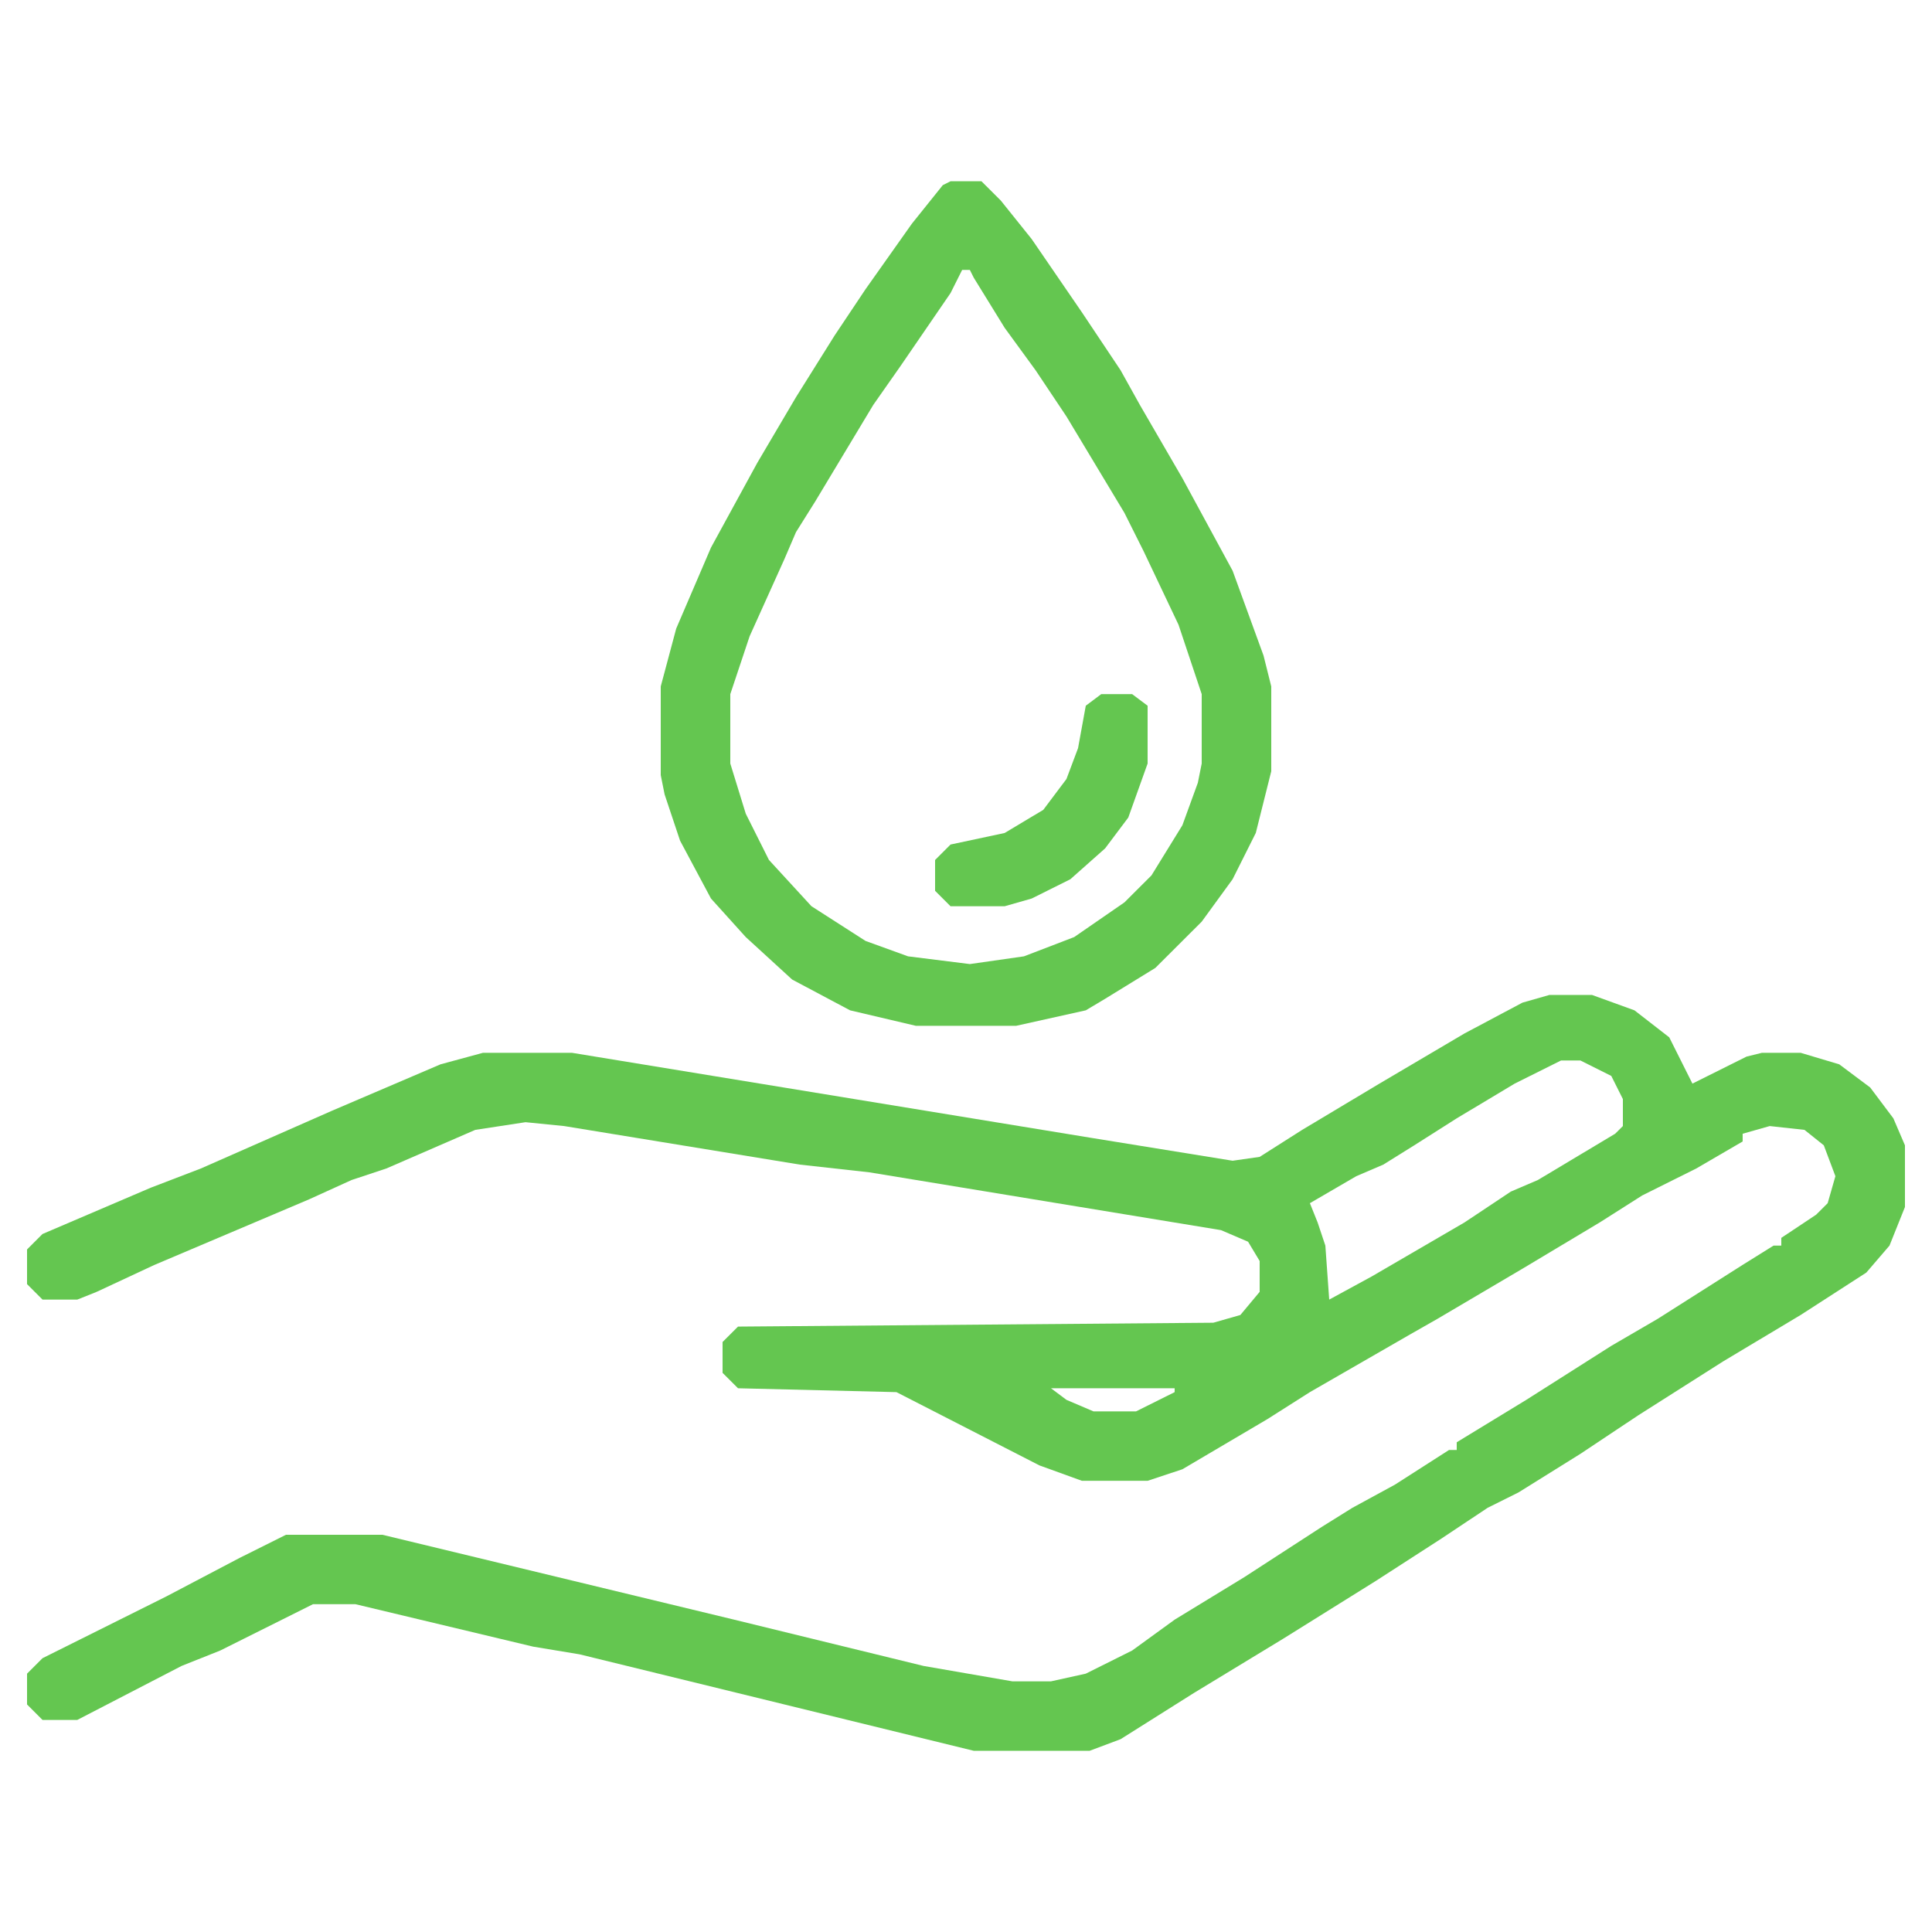
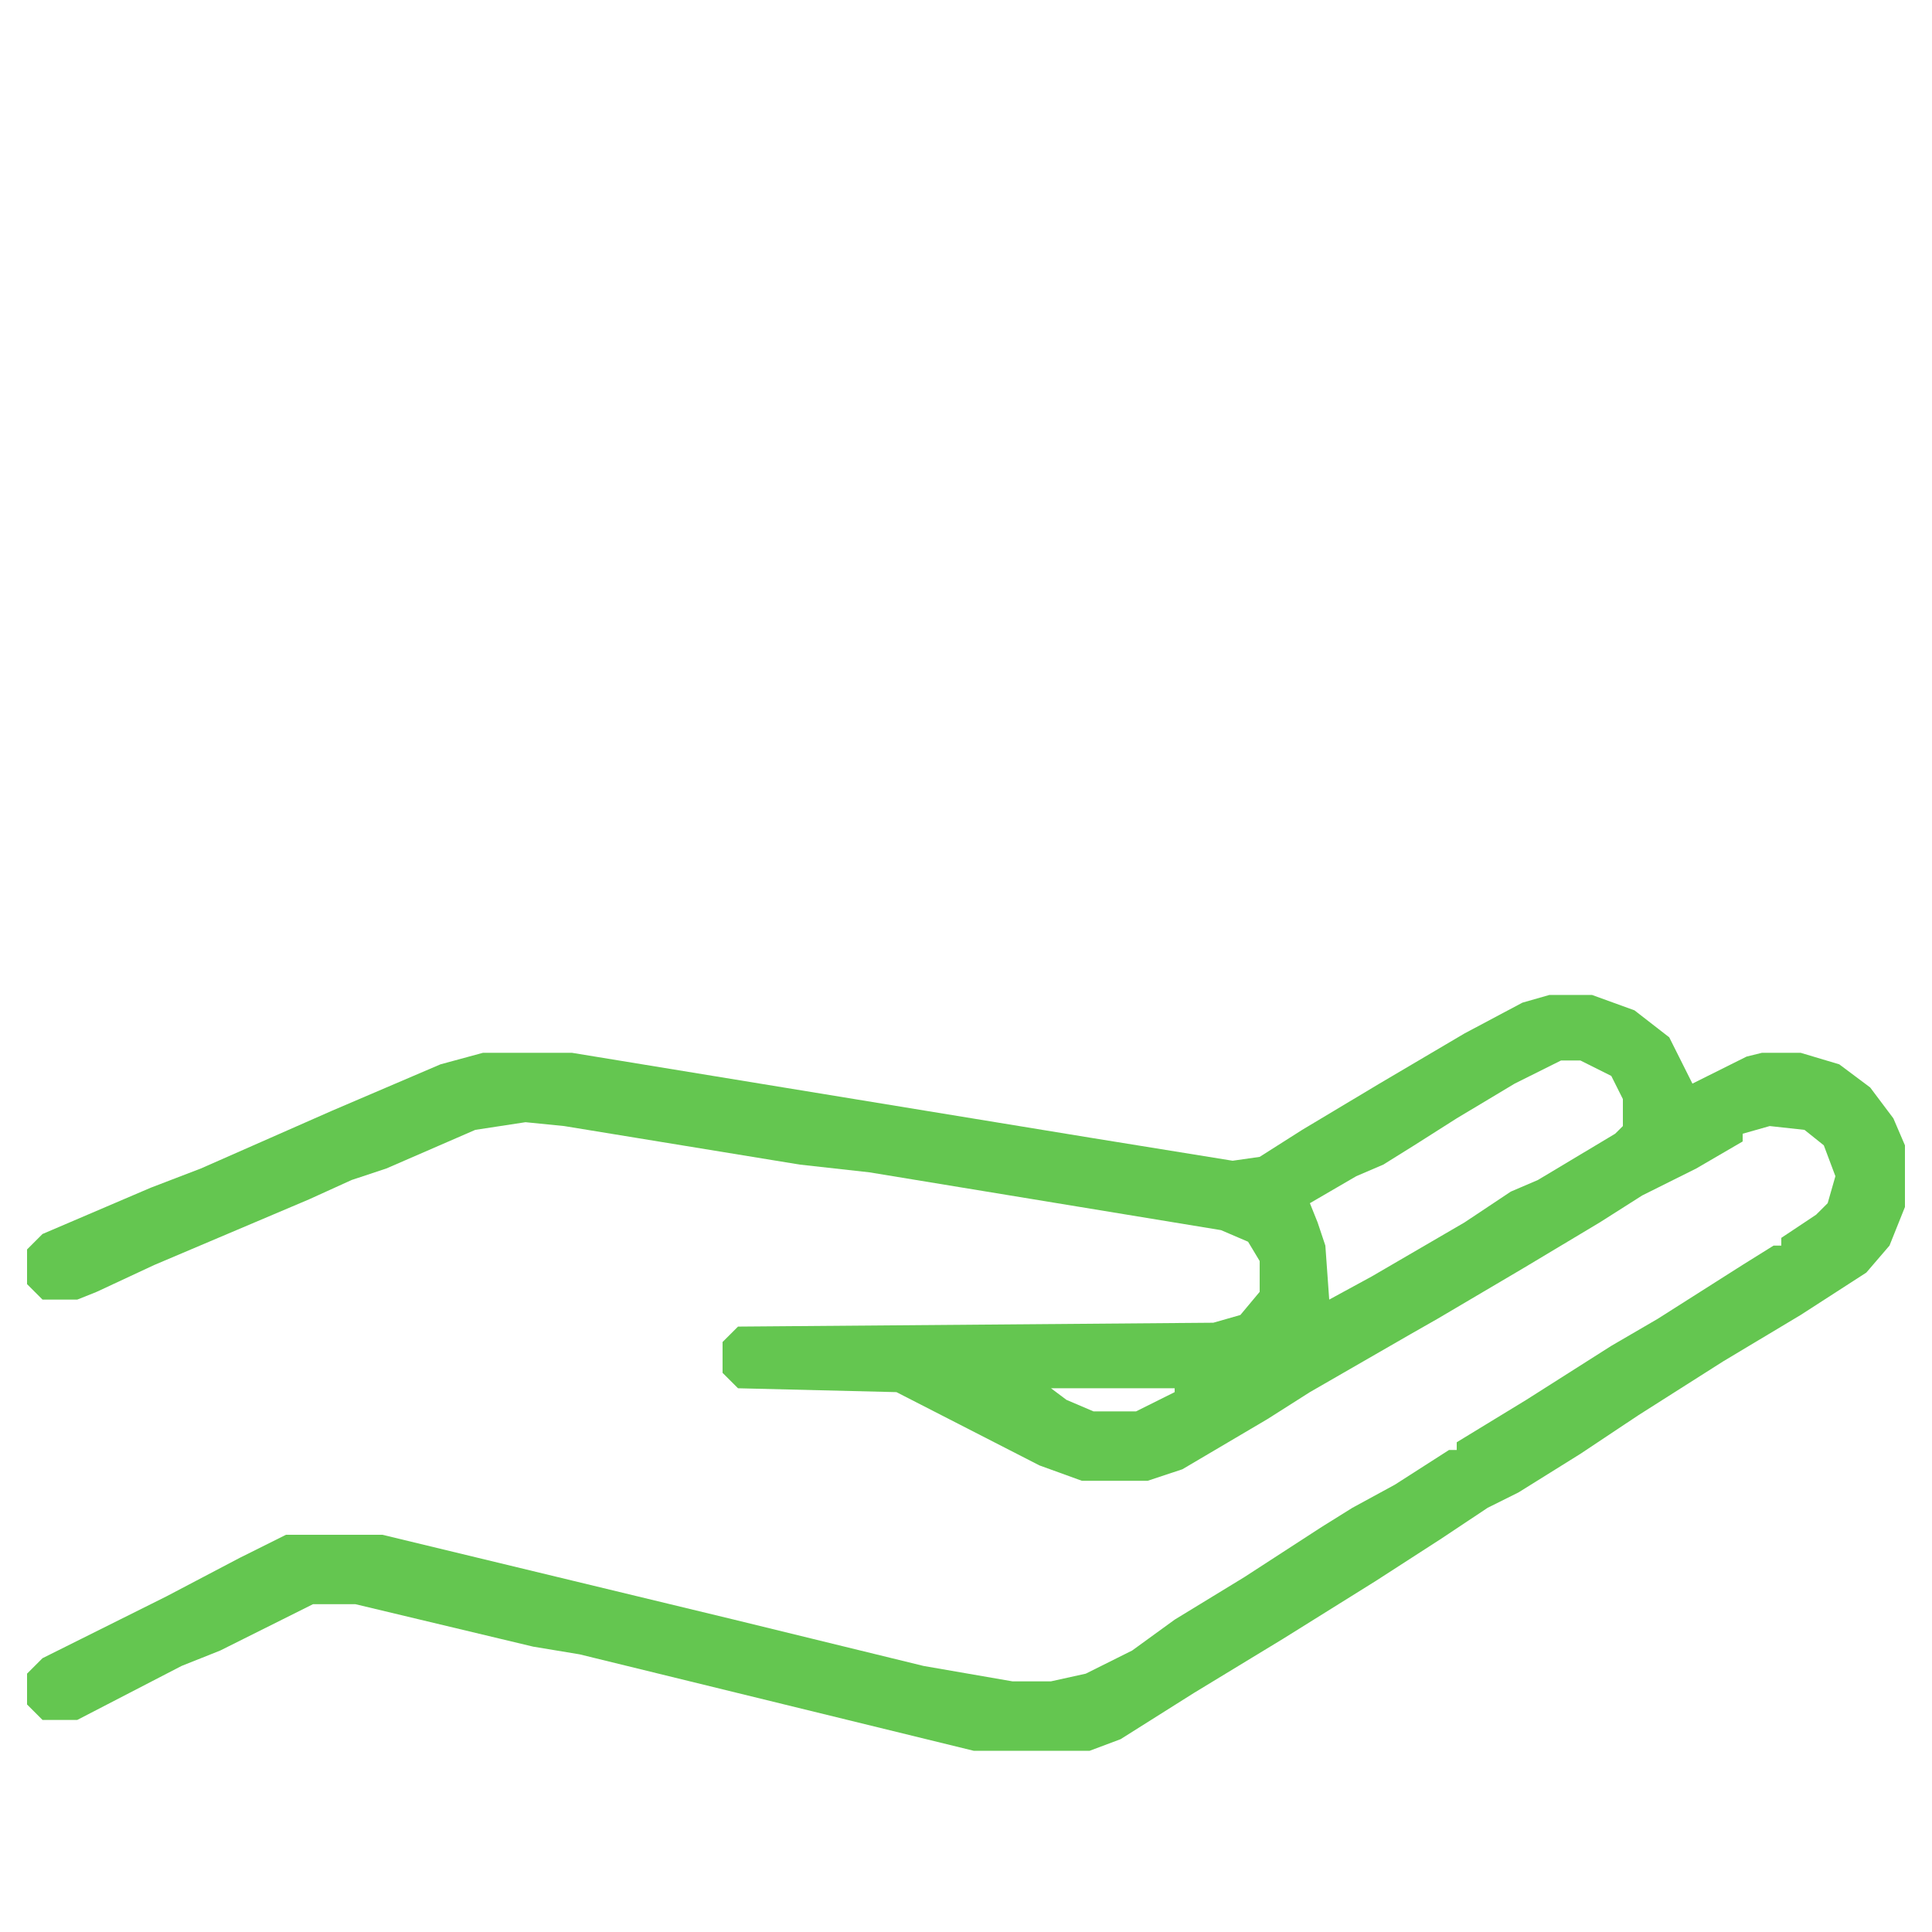
<svg xmlns="http://www.w3.org/2000/svg" width="39" height="39" viewBox="0 0 39 39" fill="none">
  <path d="M31.278 20.084H32.136L32.994 20.395L33.696 20.94L34.164 21.874L35.256 21.329L35.568 21.252H36.348L37.128 21.485L37.752 21.952L38.22 22.575L38.454 23.12V24.365L38.142 25.144L37.674 25.689L36.348 26.545L34.788 27.479L33.072 28.569L31.902 29.348L30.654 30.126L30.03 30.437L29.094 31.06L27.768 31.916L25.896 33.084L24.102 34.174L22.62 35.108L21.996 35.342H19.656L11.7 33.395L10.764 33.24L7.176 32.383H6.318L4.446 33.318L3.666 33.629L1.56 34.719H0.858L0.546 34.407V33.785L0.858 33.473L3.354 32.228L4.836 31.449L5.772 30.982H7.722L14.82 32.695L18.642 33.629L20.436 33.94H21.216L21.918 33.785L22.854 33.318L23.712 32.695L25.116 31.838L26.676 30.826L27.3 30.437L28.158 29.97L29.25 29.27H29.406V29.114L30.81 28.258L32.526 27.168L33.462 26.623L35.178 25.533L35.802 25.144H35.958V24.988L36.66 24.521L36.894 24.288L37.05 23.743L36.816 23.12L36.426 22.808L35.724 22.731L35.178 22.886V23.042L34.242 23.587L33.15 24.132L32.292 24.677L30.732 25.611L29.016 26.623L28.47 26.934L26.442 28.102L25.584 28.647L23.868 29.659L23.166 29.892H21.84L20.982 29.581L18.096 28.102L14.898 28.024L14.586 27.713V27.09L14.898 26.779L24.492 26.701L25.038 26.545L25.428 26.078V25.455L25.194 25.066L24.648 24.832L17.55 23.665L16.146 23.509L11.388 22.731L10.608 22.653L9.594 22.808L7.8 23.587L7.098 23.82L6.24 24.21L3.12 25.533L1.95 26.078L1.56 26.234H0.858L0.546 25.922V25.222L0.858 24.91L3.042 23.976L4.056 23.587L6.708 22.419L8.892 21.485L9.75 21.252H11.544L21.996 22.964L24.882 23.431L25.428 23.353L26.286 22.808L27.846 21.874L29.562 20.862L30.732 20.24L31.278 20.084ZM31.512 21.407L30.576 21.874L29.406 22.575L28.548 23.12L27.924 23.509L27.378 23.743L26.442 24.288L26.598 24.677L26.754 25.144L26.832 26.234L27.69 25.767L29.562 24.677L30.498 24.054L31.044 23.82L32.604 22.886L32.76 22.731V22.186L32.526 21.719L31.902 21.407H31.512ZM21.216 28.024L21.528 28.258L22.074 28.491H22.932L23.712 28.102V28.024H21.216Z" fill="#64C650" />
-   <path d="M19.188 3.659H19.812L20.202 4.048L20.826 4.826L21.84 6.305L22.62 7.473L23.01 8.174L23.868 9.653L24.882 11.521L25.506 13.233L25.662 13.856V15.569L25.35 16.814L24.882 17.748L24.258 18.605L23.322 19.539L22.308 20.162L21.918 20.395L20.514 20.707H18.486L17.16 20.395L15.99 19.773L15.054 18.916L14.352 18.138L13.728 16.97L13.416 16.036L13.338 15.647V13.856L13.65 12.689L14.352 11.054L15.288 9.341L16.068 8.018L16.848 6.772L17.472 5.838L18.408 4.515L19.032 3.737L19.188 3.659ZM19.422 5.449L19.188 5.916L18.174 7.395L17.628 8.174L16.458 10.12L16.068 10.742L15.834 11.287L15.132 12.844L14.742 14.012V15.413L15.054 16.425L15.522 17.359L16.38 18.293L17.472 18.994L18.33 19.305L19.578 19.461L20.67 19.305L21.684 18.916L22.698 18.216L23.244 17.671L23.868 16.659L24.18 15.802L24.258 15.413V14.012L23.79 12.611L23.088 11.132L22.698 10.353L21.528 8.407L20.904 7.473L20.28 6.617L19.656 5.605L19.578 5.449H19.422Z" fill="#64C650" />
-   <path d="M22.23 14.012H22.854L23.166 14.246V15.413L22.776 16.503L22.308 17.126L21.606 17.749L20.826 18.138L20.28 18.294H19.188L18.876 17.982V17.36L19.188 17.048L20.28 16.815L21.06 16.348L21.528 15.725L21.762 15.102L21.918 14.246L22.23 14.012Z" fill="#64C650" />
</svg>